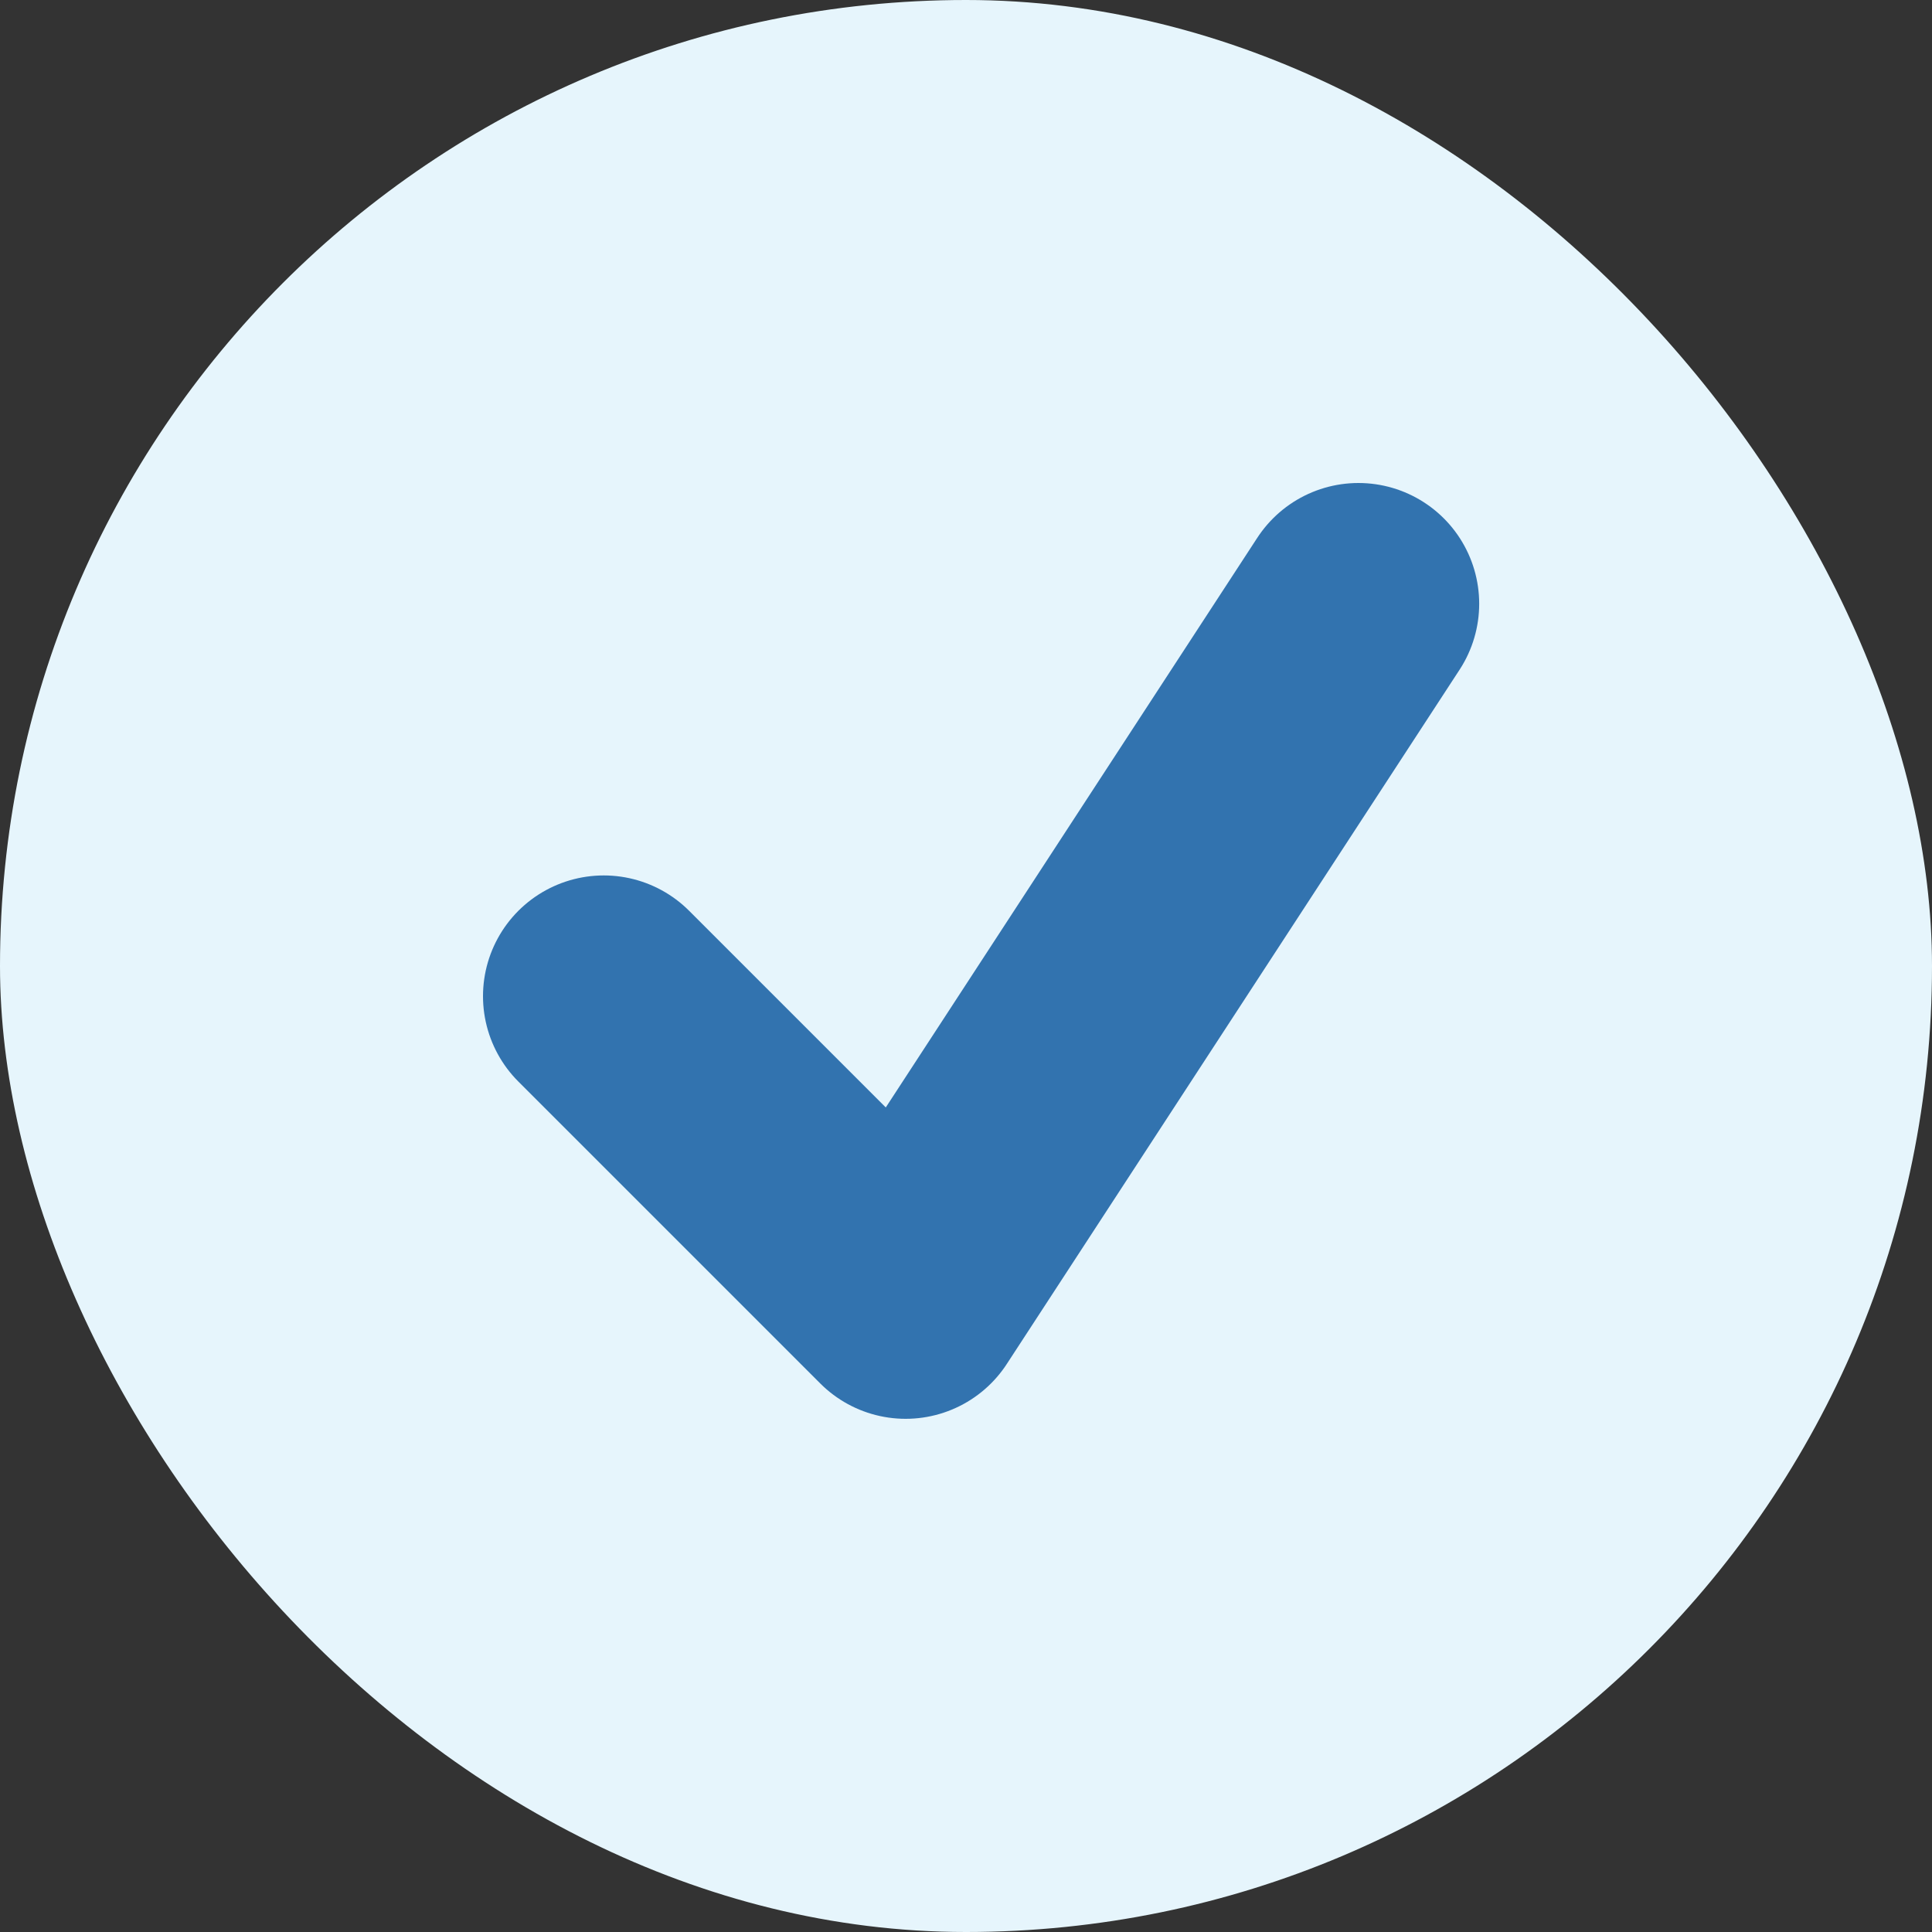
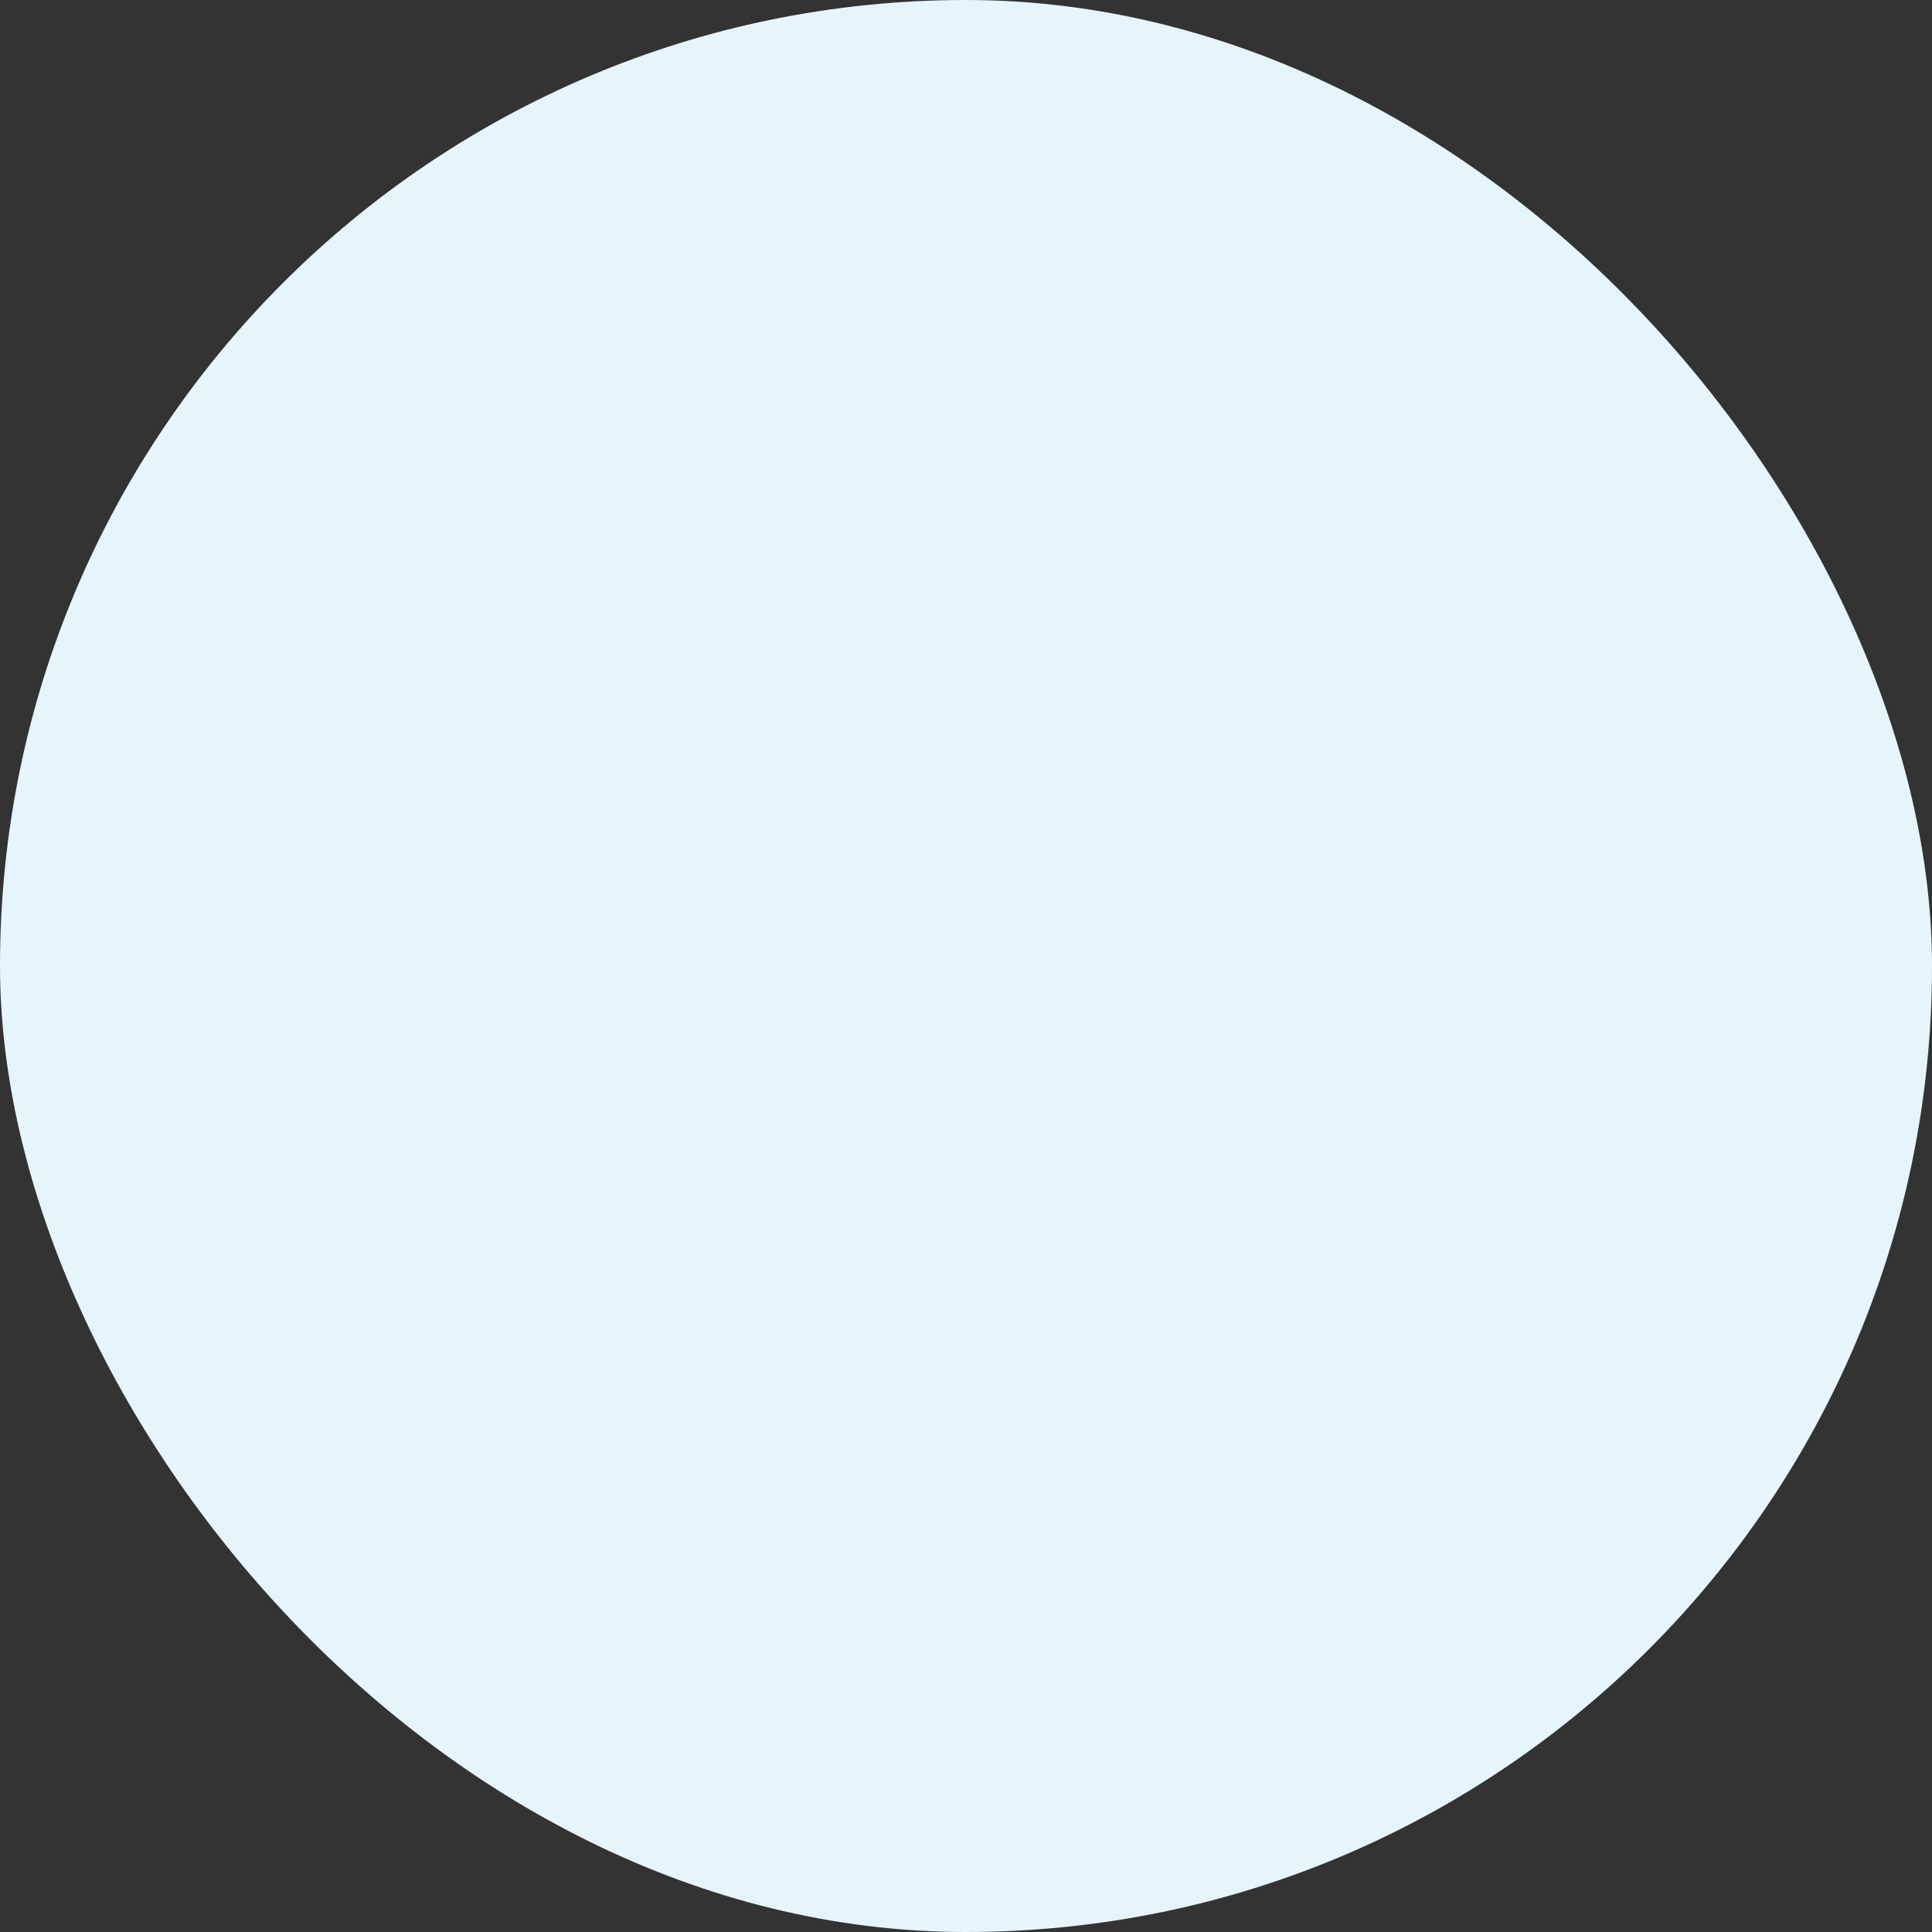
<svg xmlns="http://www.w3.org/2000/svg" width="32" height="32">
  <rect width="100%" height="100%" fill="#333333" stroke="none" />
  <g fill="none" fill-rule="evenodd">
    <rect fill="#E6F5FC" width="32" height="32" rx="16" />
-     <polyline stroke="#3273AF" stroke-width="4" stroke-linecap="round" stroke-linejoin="round" points="10 16.5 15 21.5 22.5 10" />
  </g>
</svg>